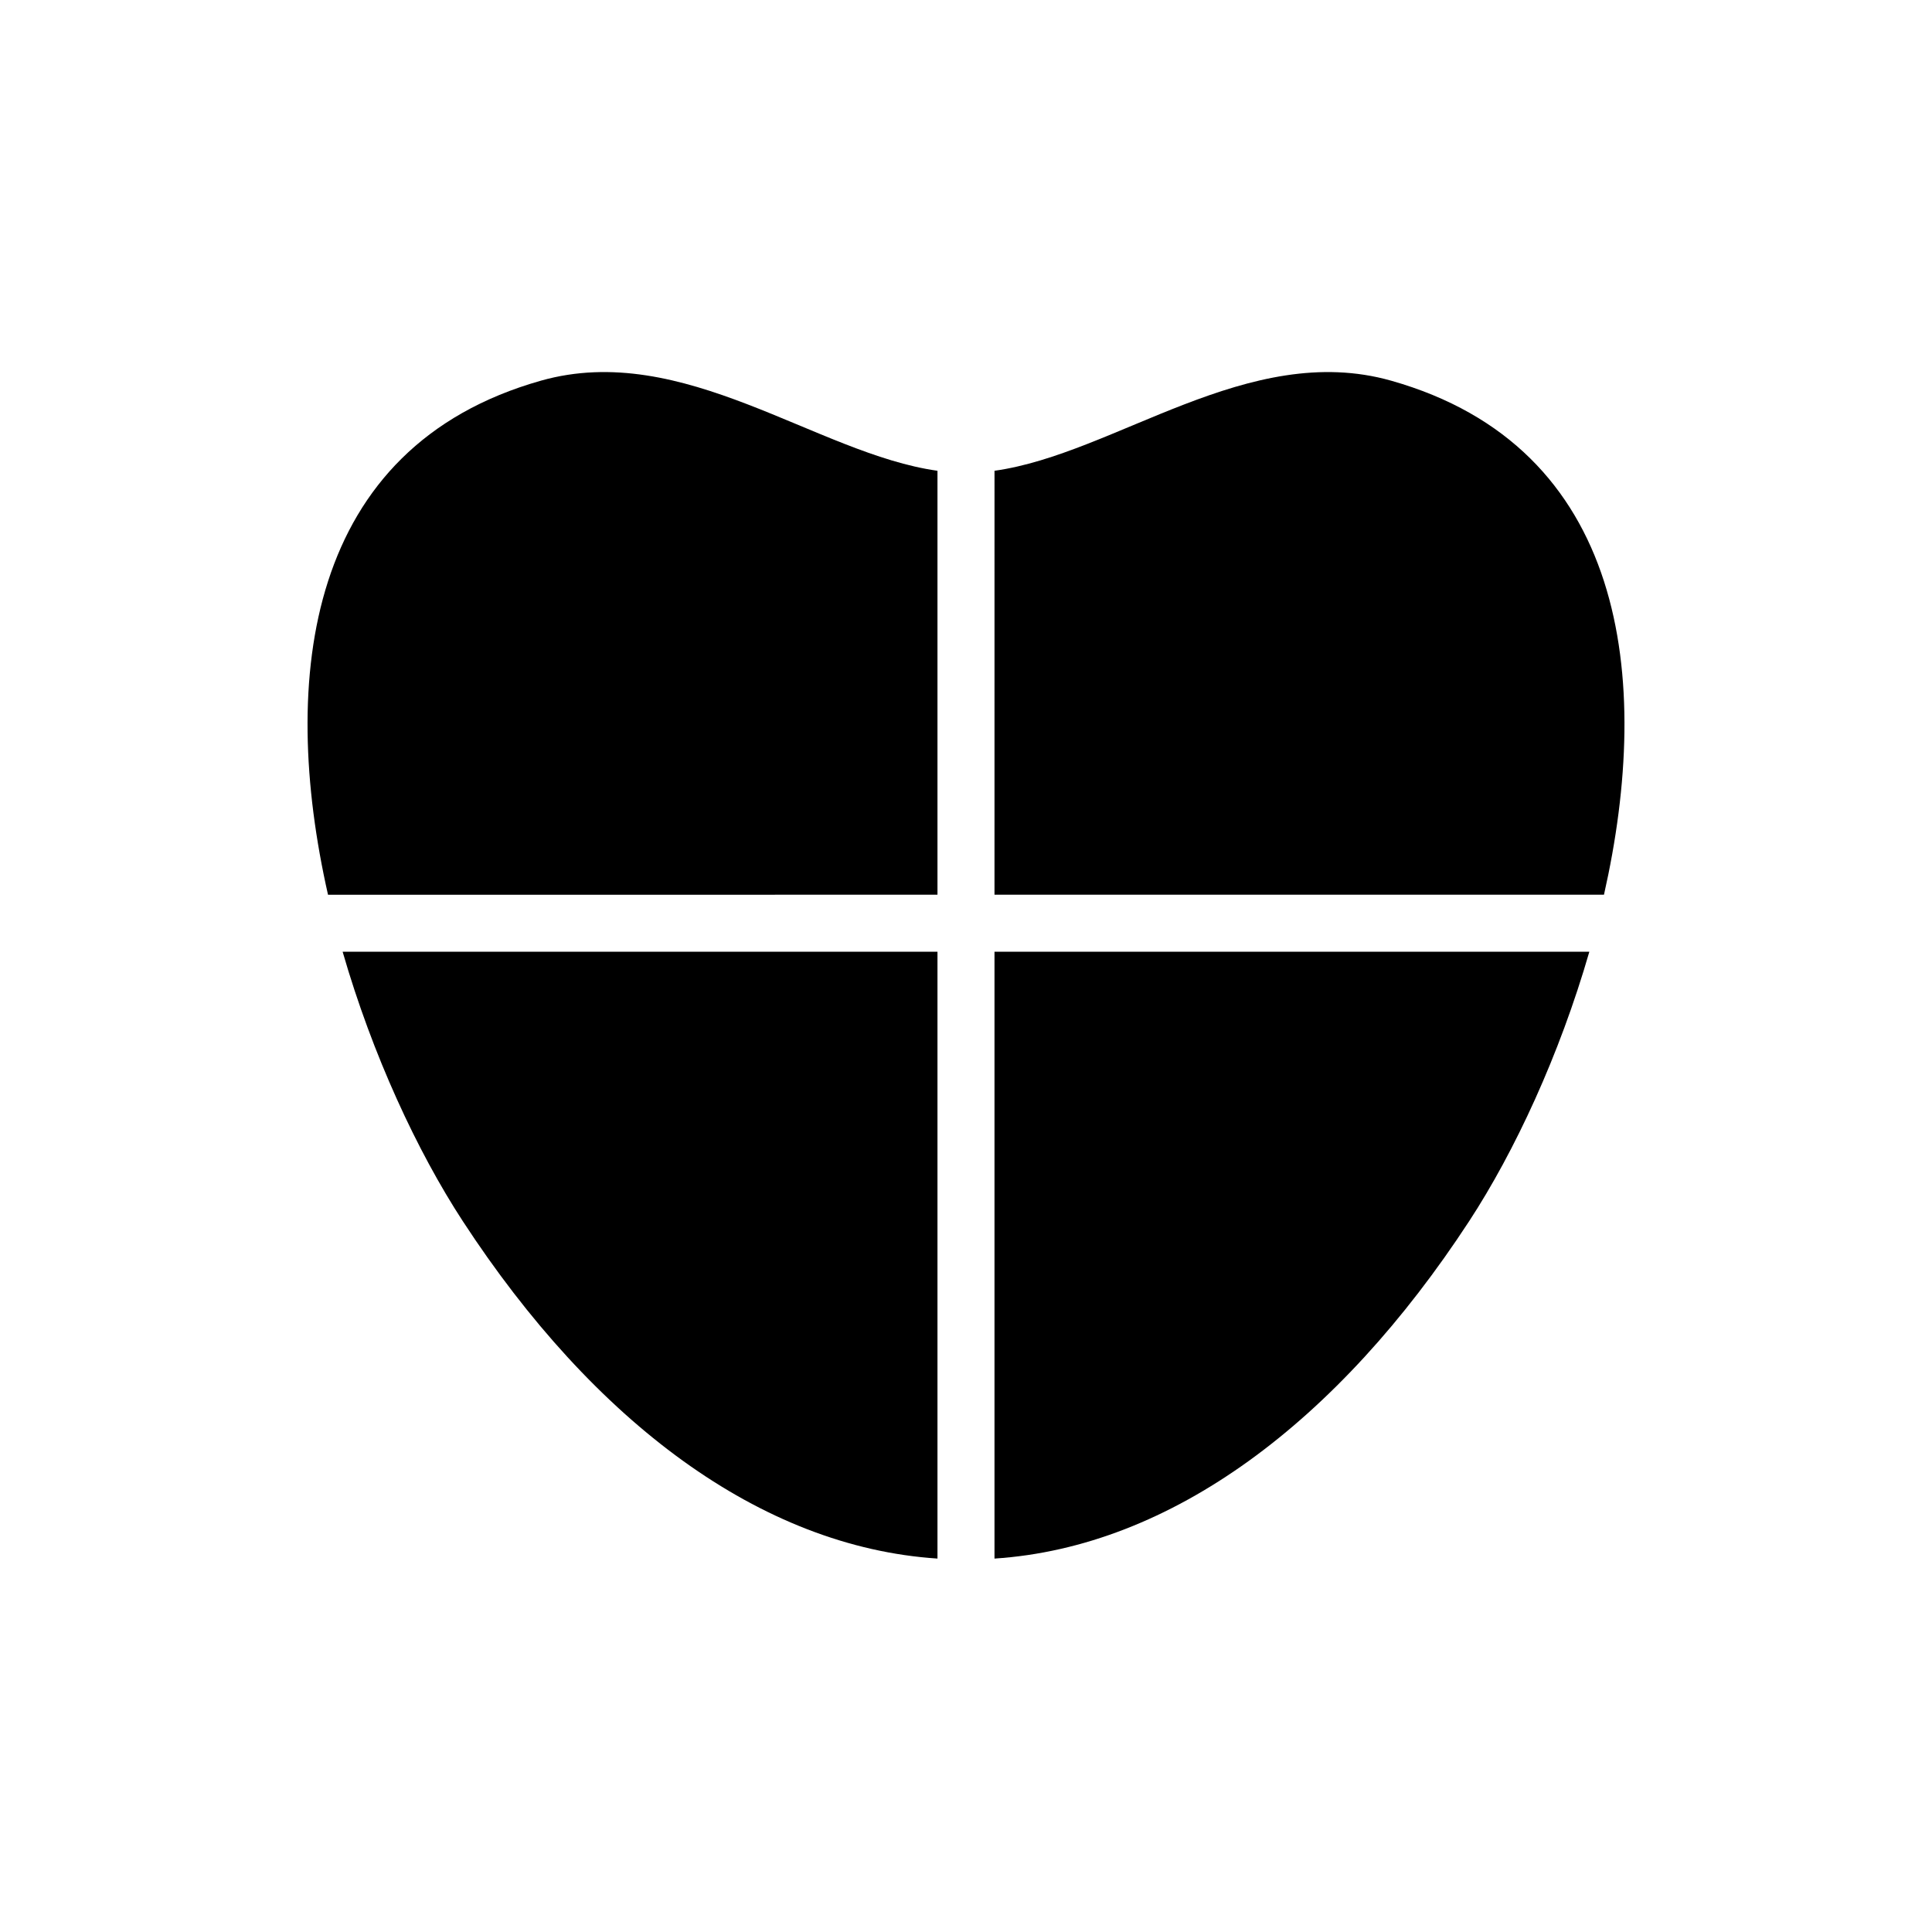
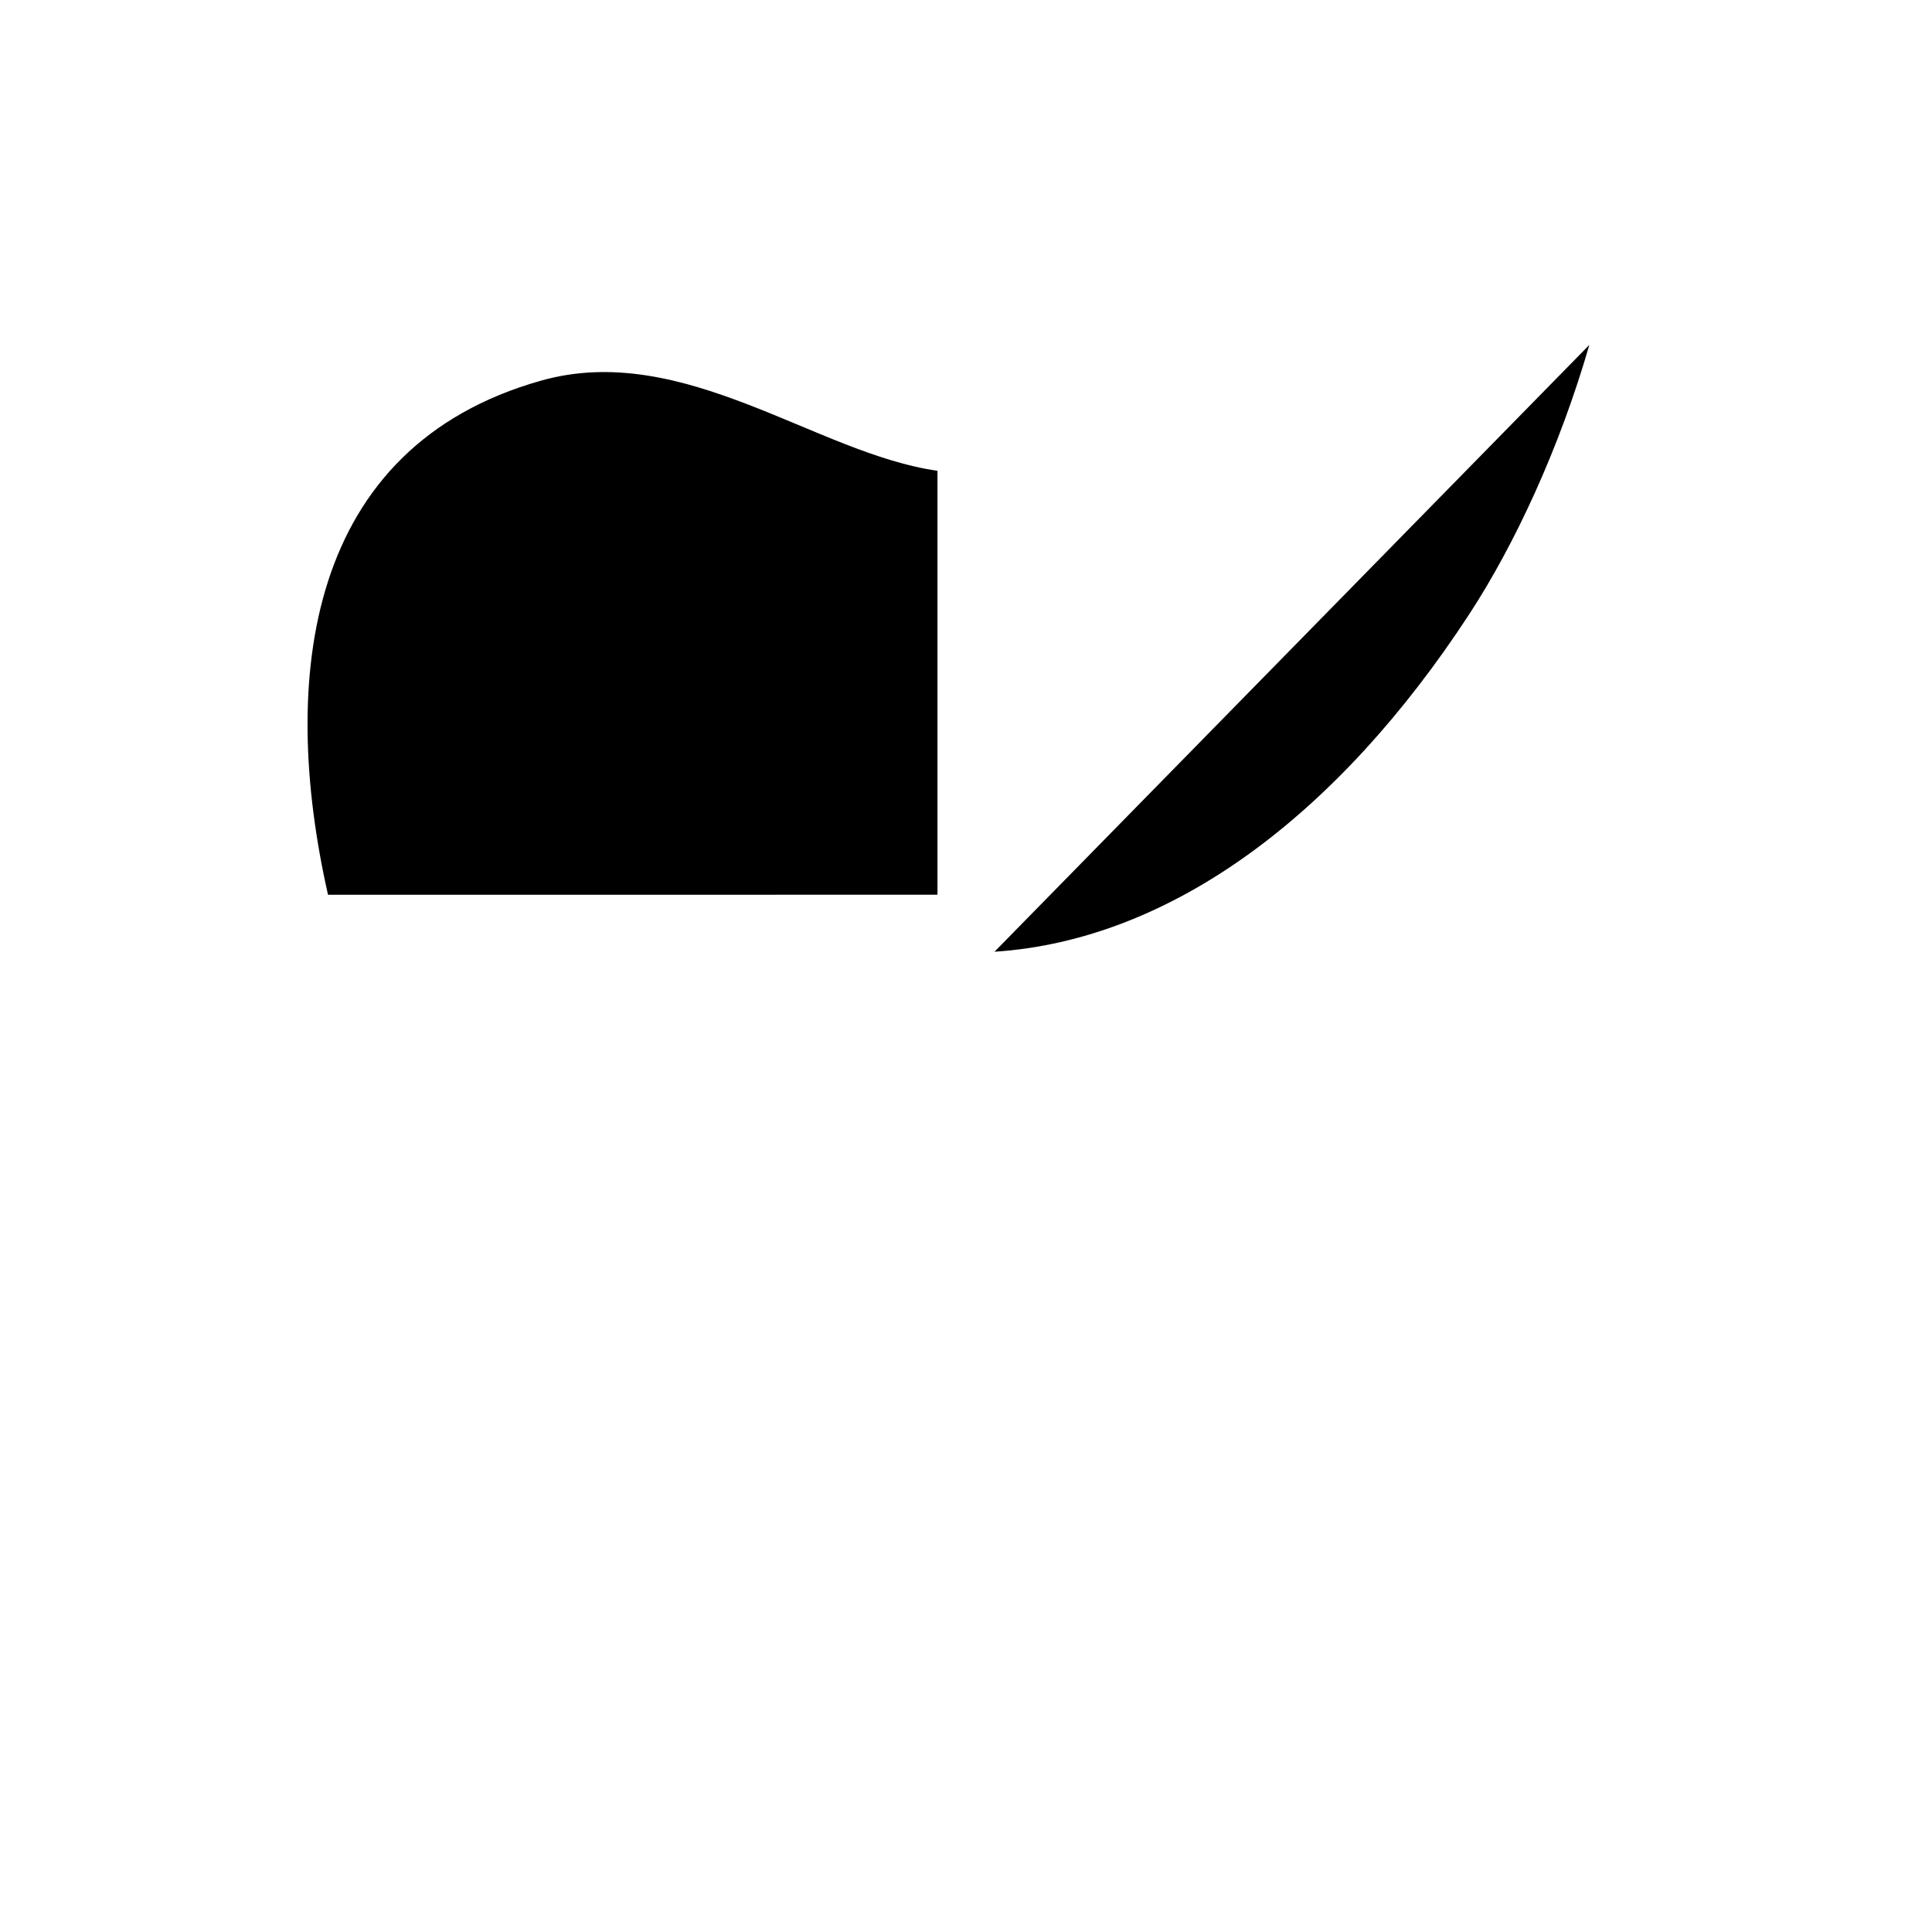
<svg xmlns="http://www.w3.org/2000/svg" fill="#000000" width="800px" height="800px" version="1.1" viewBox="144 144 512 512">
  <g>
    <path d="m392.44 381.11v-112.35c-32.043-4.484-67.309-34.562-105.09-23.879-62.172 17.578-69.426 78.691-56.426 136.23z" />
-     <path d="m407.55 381.11h161.52c13-57.535 5.793-118.65-56.426-136.23-37.785-10.68-73.051 19.398-105.09 23.879z" />
-     <path d="m392.44 396.22h-157.64c7.91 27.406 19.801 52.949 31.84 71.391 34.762 53.254 78.945 86.352 125.8 89.426z" />
-     <path d="m407.55 396.22v160.82c46.855-3.074 91.039-36.223 125.8-89.426 12.043-18.438 23.93-43.984 31.84-71.391z" />
+     <path d="m407.55 396.22c46.855-3.074 91.039-36.223 125.8-89.426 12.043-18.438 23.93-43.984 31.84-71.391z" />
  </g>
</svg>